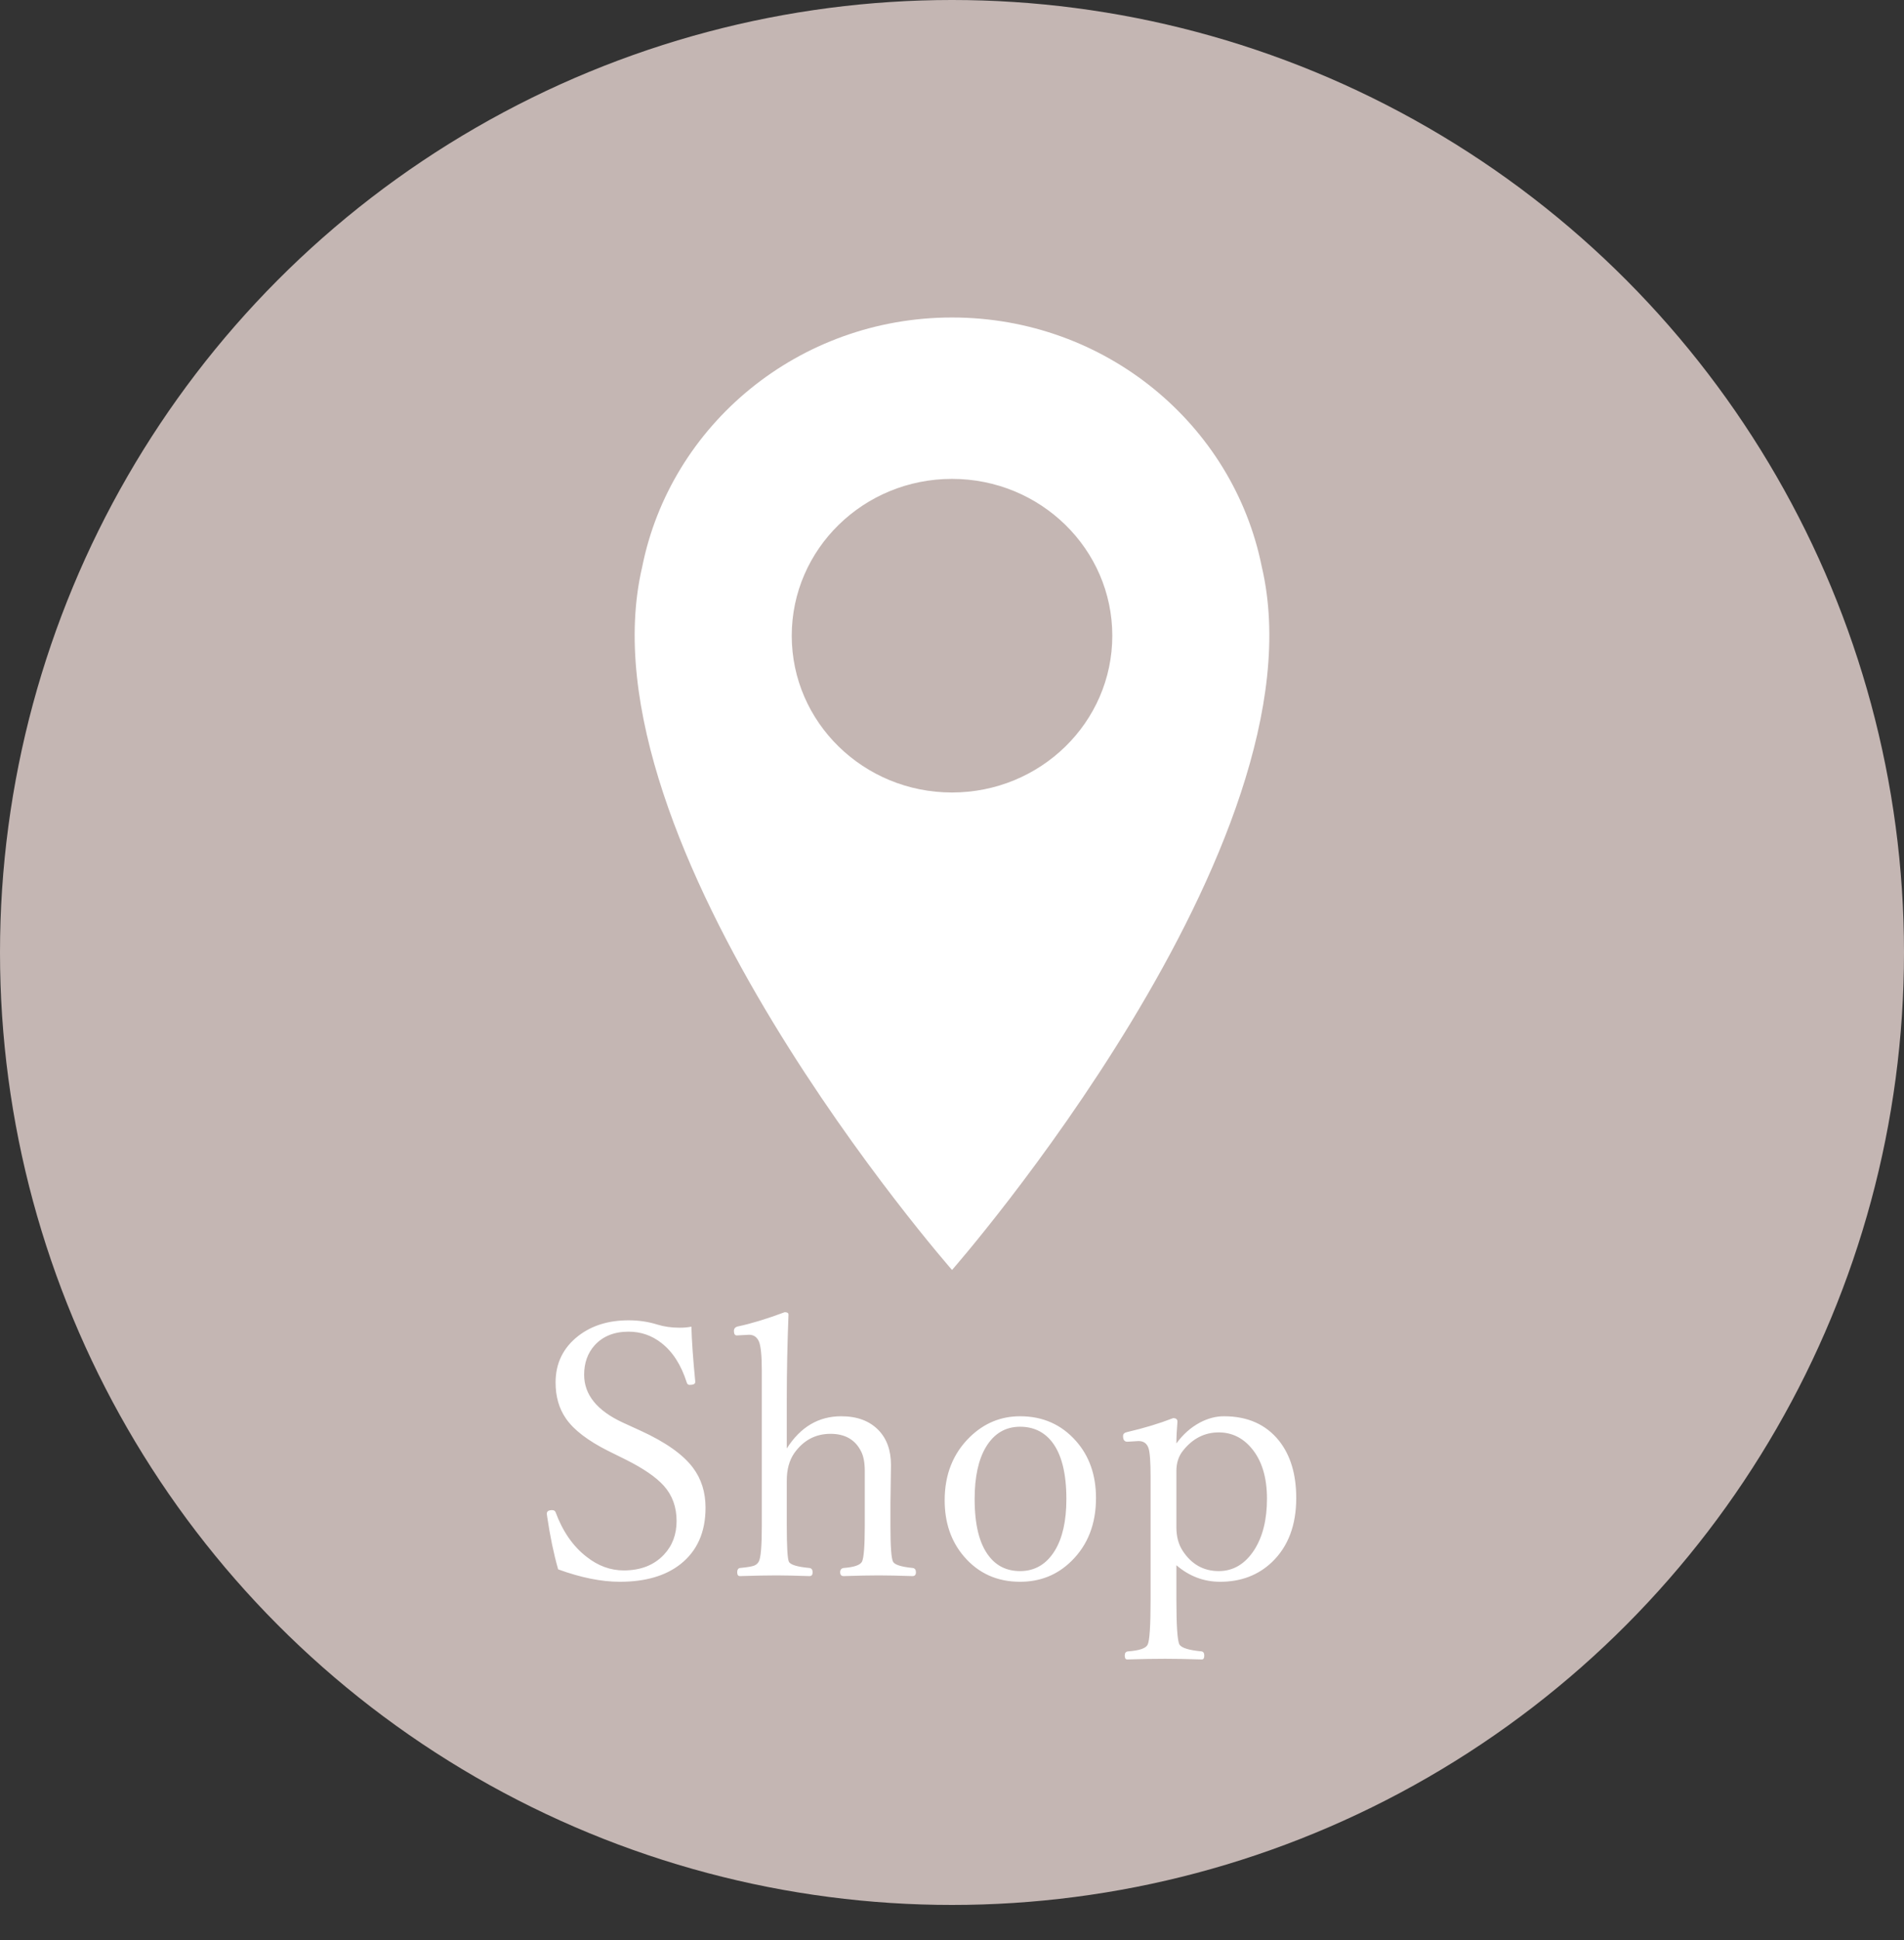
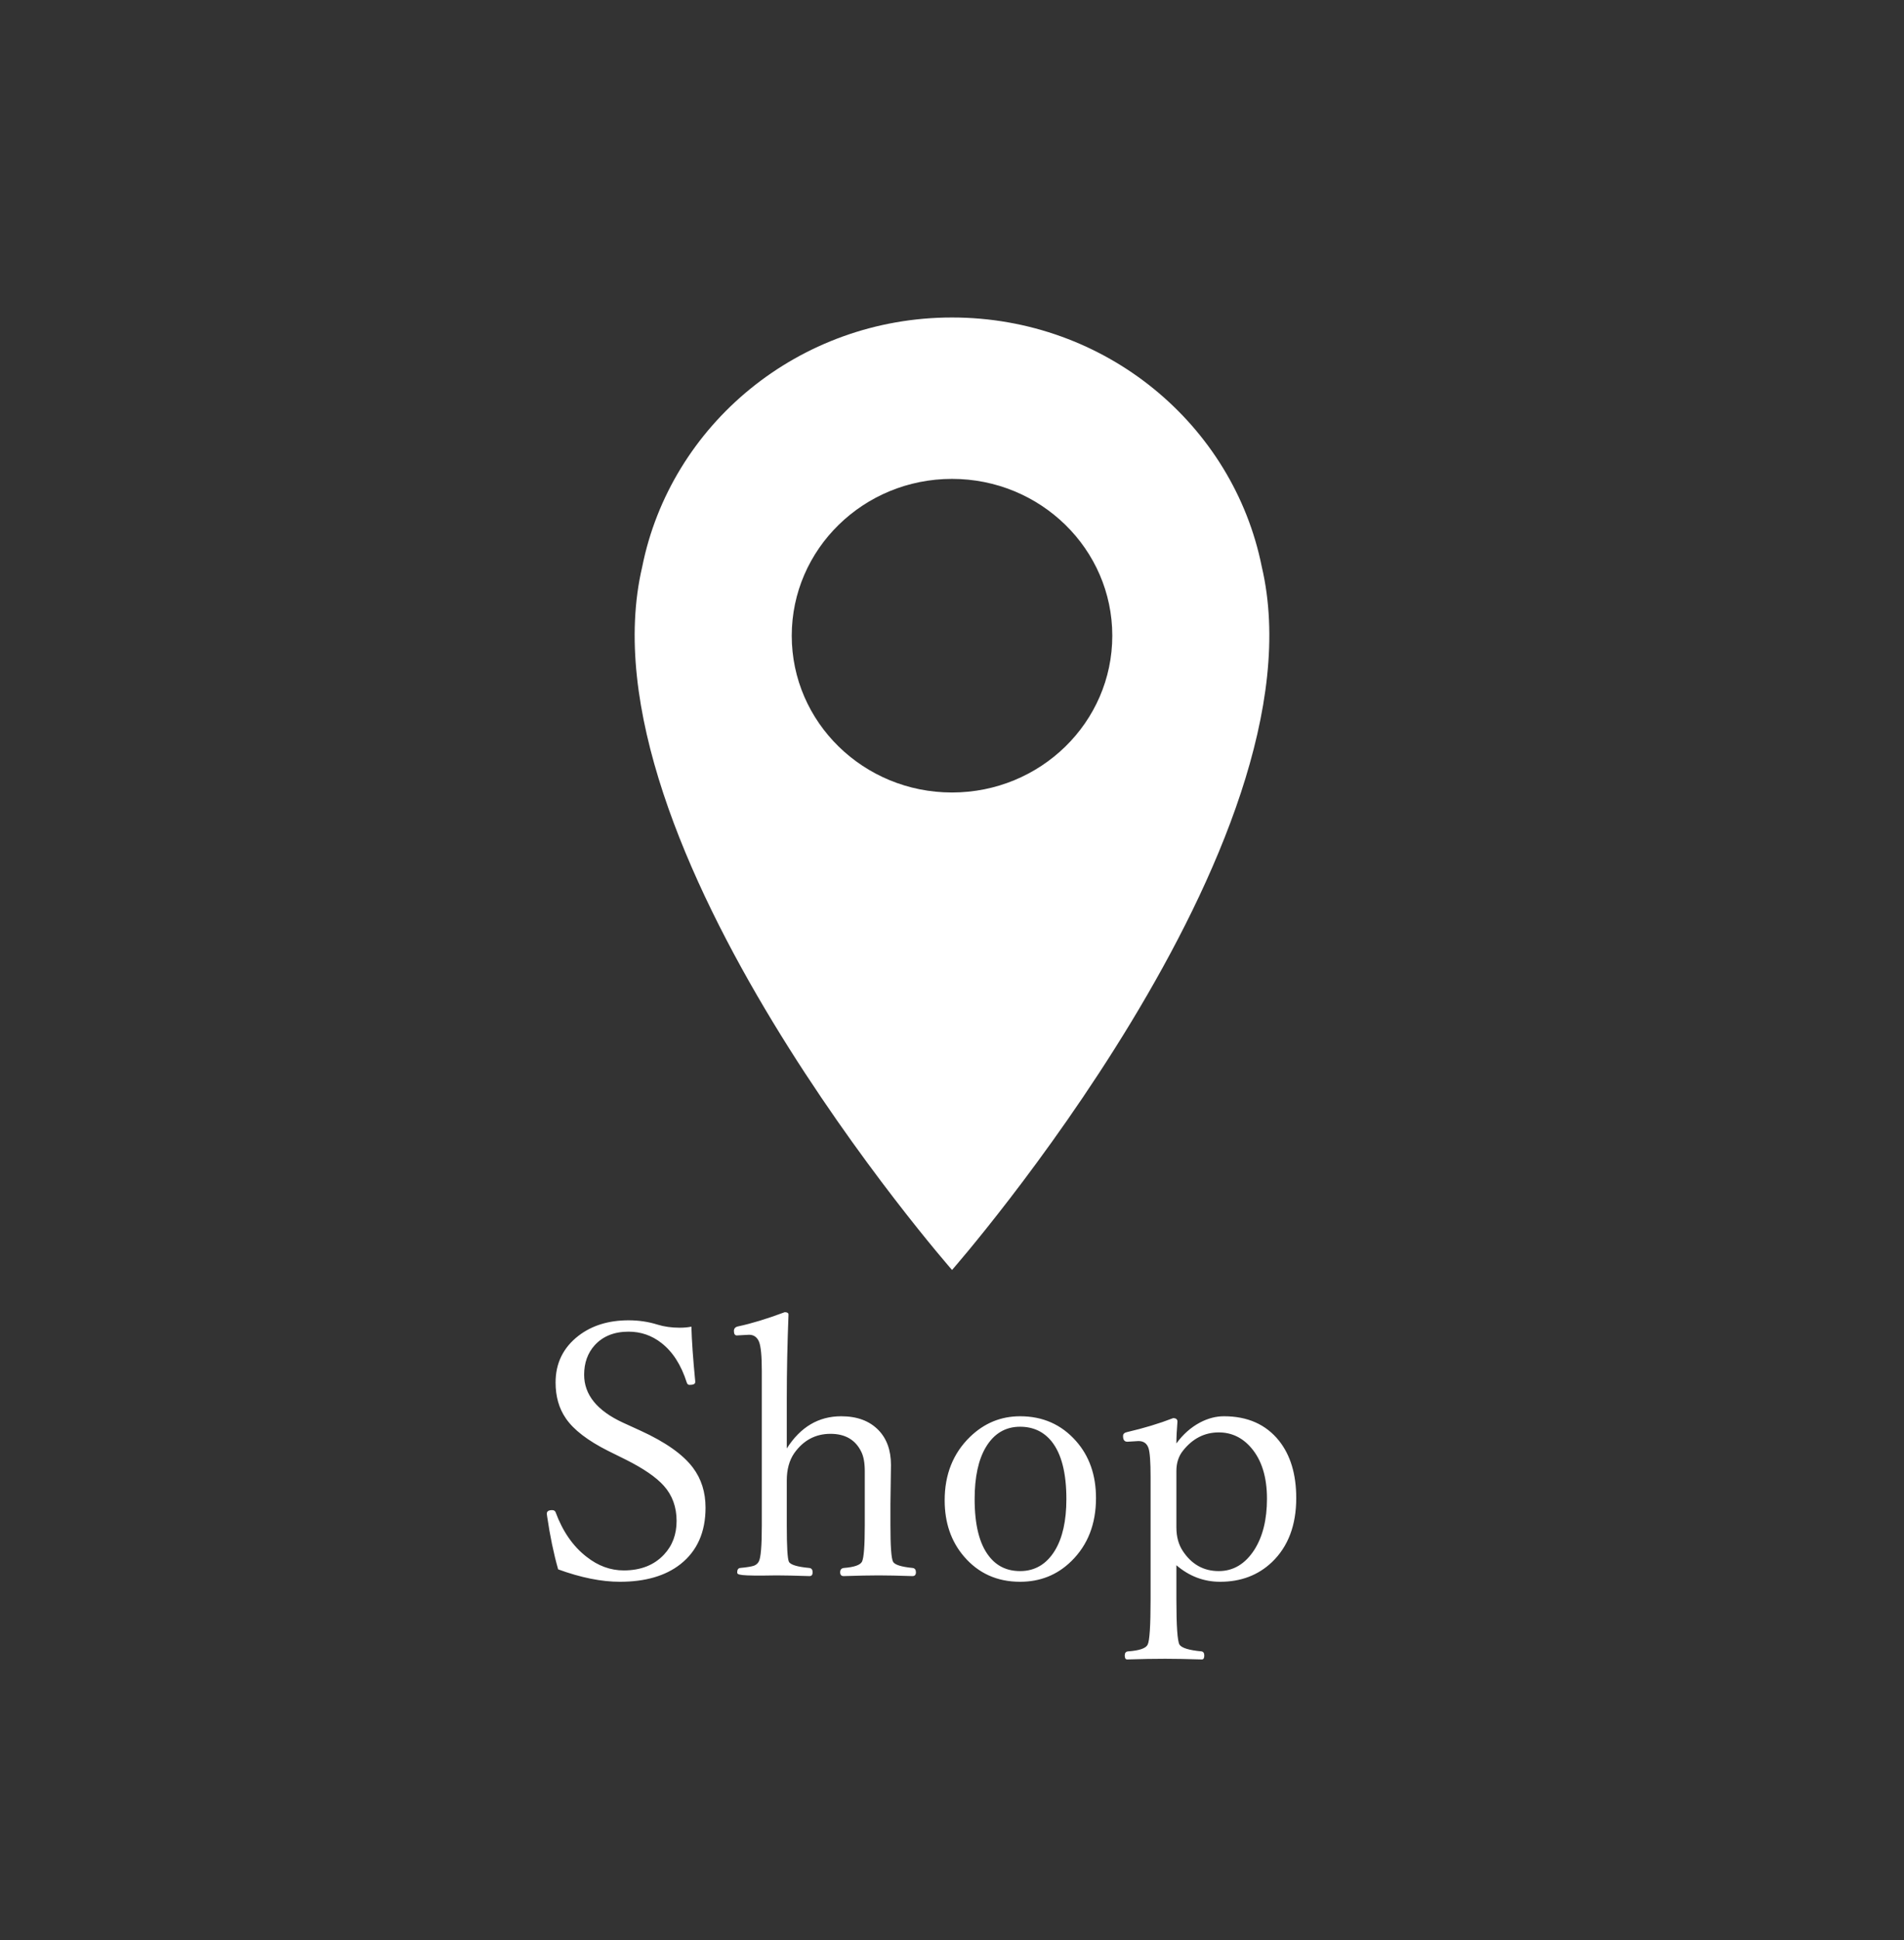
<svg xmlns="http://www.w3.org/2000/svg" width="54" height="55" viewBox="0 0 54 55" fill="none">
  <rect x="0" y="0" width="54" height="55" fill="#333333" stroke="none" />
-   <circle cx="27" cy="27" r="27" fill="#C4B6B3" />
  <path d="M35.785 16.063C34.977 12.038 31.353 9 27 9C22.647 9 19.018 12.043 18.213 16.072C16.378 23.902 27.001 36 27.001 36C27.001 36 37.629 23.892 35.785 16.063ZM27 22.465C24.49 22.465 22.455 20.475 22.455 18.021C22.455 15.566 24.49 13.575 27 13.575C29.51 13.575 31.546 15.565 31.546 18.021C31.546 20.476 29.51 22.465 27 22.465Z" fill="white" />
-   <path d="M19.609 37.607C19.619 37.995 19.655 38.509 19.717 39.15V39.18C19.717 39.232 19.663 39.258 19.556 39.258C19.517 39.258 19.491 39.235 19.477 39.19C19.318 38.691 19.079 38.319 18.76 38.071C18.486 37.856 18.175 37.749 17.827 37.749C17.42 37.749 17.1 37.878 16.865 38.135C16.667 38.356 16.567 38.634 16.567 38.97C16.567 39.536 16.934 39.989 17.666 40.327L18.169 40.557C18.879 40.882 19.373 41.232 19.653 41.606C19.891 41.922 20.01 42.3 20.01 42.739C20.01 43.433 19.772 43.967 19.297 44.341C18.874 44.673 18.301 44.839 17.578 44.839C17.057 44.839 16.475 44.722 15.83 44.487C15.703 44.041 15.599 43.542 15.518 42.988L15.508 42.91C15.508 42.842 15.558 42.808 15.659 42.808C15.708 42.808 15.741 42.827 15.757 42.866C15.959 43.413 16.252 43.835 16.636 44.131C16.961 44.388 17.313 44.517 17.69 44.517C18.172 44.517 18.553 44.367 18.833 44.067C19.071 43.813 19.189 43.496 19.189 43.115C19.189 42.721 19.069 42.389 18.828 42.119C18.61 41.875 18.25 41.628 17.749 41.377L17.246 41.128C16.67 40.838 16.271 40.532 16.05 40.21C15.854 39.927 15.757 39.587 15.757 39.19C15.757 38.643 15.973 38.202 16.406 37.866C16.787 37.573 17.261 37.427 17.827 37.427C18.114 37.427 18.387 37.467 18.648 37.549C18.836 37.607 19.046 37.637 19.277 37.637C19.398 37.637 19.509 37.627 19.609 37.607ZM22.314 41.06C22.702 40.451 23.216 40.147 23.857 40.147C24.307 40.147 24.658 40.277 24.912 40.537C25.15 40.781 25.269 41.112 25.269 41.528L25.254 42.617V43.247C25.254 43.833 25.278 44.173 25.327 44.268C25.369 44.355 25.557 44.416 25.889 44.448C25.947 44.458 25.977 44.499 25.977 44.57C25.977 44.642 25.944 44.678 25.879 44.678C25.479 44.665 25.158 44.658 24.917 44.658C24.67 44.658 24.339 44.665 23.926 44.678C23.861 44.678 23.828 44.642 23.828 44.57C23.828 44.499 23.861 44.458 23.926 44.448C24.225 44.425 24.399 44.365 24.448 44.268C24.5 44.16 24.526 43.82 24.526 43.247V41.699C24.526 41.465 24.492 41.281 24.424 41.148C24.258 40.812 23.968 40.645 23.555 40.645C23.128 40.645 22.785 40.828 22.524 41.196C22.384 41.401 22.314 41.658 22.314 41.968V43.247C22.314 43.84 22.334 44.18 22.373 44.268C22.412 44.355 22.607 44.416 22.959 44.448C23.018 44.458 23.047 44.499 23.047 44.57C23.047 44.642 23.018 44.678 22.959 44.678C22.546 44.665 22.235 44.658 22.026 44.658C21.759 44.658 21.413 44.665 20.986 44.678C20.934 44.678 20.908 44.642 20.908 44.57C20.908 44.499 20.934 44.458 20.986 44.448C21.191 44.429 21.326 44.406 21.392 44.38C21.447 44.357 21.489 44.32 21.519 44.268C21.577 44.167 21.606 43.827 21.606 43.247V38.857C21.606 38.444 21.58 38.171 21.528 38.037C21.473 37.904 21.379 37.837 21.245 37.837L20.898 37.856C20.843 37.856 20.815 37.814 20.815 37.73C20.815 37.658 20.856 37.614 20.938 37.598C21.309 37.52 21.748 37.386 22.256 37.197C22.328 37.197 22.363 37.22 22.363 37.266C22.331 38.086 22.314 38.877 22.314 39.639V41.06ZM28.931 40.147C29.575 40.147 30.104 40.381 30.518 40.85C30.895 41.276 31.084 41.815 31.084 42.466C31.084 43.202 30.851 43.797 30.386 44.253C29.989 44.644 29.504 44.839 28.931 44.839C28.28 44.839 27.749 44.6 27.339 44.121C26.974 43.695 26.792 43.164 26.792 42.529C26.792 41.797 27.031 41.198 27.51 40.732C27.913 40.342 28.387 40.147 28.931 40.147ZM28.931 40.444C28.514 40.444 28.19 40.638 27.959 41.025C27.747 41.383 27.642 41.873 27.642 42.495C27.642 43.227 27.777 43.766 28.047 44.111C28.265 44.395 28.56 44.536 28.931 44.536C29.351 44.536 29.679 44.342 29.917 43.955C30.135 43.597 30.244 43.11 30.244 42.495C30.244 41.753 30.104 41.208 29.824 40.859C29.6 40.583 29.302 40.444 28.931 40.444ZM33.364 44.37V45.342C33.364 46.094 33.394 46.52 33.452 46.621C33.514 46.715 33.722 46.779 34.077 46.812C34.129 46.821 34.155 46.86 34.155 46.929C34.155 47.004 34.133 47.041 34.087 47.041C33.657 47.028 33.309 47.022 33.042 47.022C32.742 47.022 32.384 47.028 31.968 47.041C31.922 47.041 31.899 47.004 31.899 46.929C31.899 46.857 31.93 46.818 31.992 46.812C32.315 46.789 32.5 46.725 32.549 46.621C32.604 46.514 32.632 46.087 32.632 45.342V41.86C32.632 41.437 32.612 41.167 32.573 41.05C32.528 40.916 32.433 40.85 32.29 40.85L31.973 40.869C31.891 40.869 31.851 40.815 31.851 40.708C31.851 40.649 31.888 40.612 31.963 40.596C32.441 40.485 32.878 40.353 33.272 40.2C33.353 40.2 33.394 40.233 33.394 40.298C33.374 40.545 33.364 40.752 33.364 40.918C33.55 40.661 33.774 40.462 34.038 40.322C34.263 40.205 34.487 40.147 34.712 40.147C35.383 40.147 35.903 40.378 36.274 40.84C36.6 41.25 36.763 41.792 36.763 42.466C36.763 43.237 36.533 43.843 36.074 44.282C35.684 44.653 35.194 44.839 34.605 44.839C34.142 44.839 33.729 44.683 33.364 44.37ZM34.565 40.605C34.165 40.605 33.828 40.776 33.555 41.118C33.428 41.274 33.364 41.468 33.364 41.699V43.296C33.364 43.56 33.425 43.783 33.545 43.965C33.796 44.346 34.136 44.536 34.565 44.536C34.979 44.536 35.316 44.334 35.576 43.931C35.814 43.556 35.933 43.075 35.933 42.485C35.933 41.873 35.785 41.393 35.488 41.045C35.238 40.752 34.93 40.605 34.565 40.605Z" fill="white" />
+   <path d="M19.609 37.607C19.619 37.995 19.655 38.509 19.717 39.15V39.18C19.717 39.232 19.663 39.258 19.556 39.258C19.517 39.258 19.491 39.235 19.477 39.19C19.318 38.691 19.079 38.319 18.76 38.071C18.486 37.856 18.175 37.749 17.827 37.749C17.42 37.749 17.1 37.878 16.865 38.135C16.667 38.356 16.567 38.634 16.567 38.97C16.567 39.536 16.934 39.989 17.666 40.327L18.169 40.557C18.879 40.882 19.373 41.232 19.653 41.606C19.891 41.922 20.01 42.3 20.01 42.739C20.01 43.433 19.772 43.967 19.297 44.341C18.874 44.673 18.301 44.839 17.578 44.839C17.057 44.839 16.475 44.722 15.83 44.487C15.703 44.041 15.599 43.542 15.518 42.988L15.508 42.91C15.508 42.842 15.558 42.808 15.659 42.808C15.708 42.808 15.741 42.827 15.757 42.866C15.959 43.413 16.252 43.835 16.636 44.131C16.961 44.388 17.313 44.517 17.69 44.517C18.172 44.517 18.553 44.367 18.833 44.067C19.071 43.813 19.189 43.496 19.189 43.115C19.189 42.721 19.069 42.389 18.828 42.119C18.61 41.875 18.25 41.628 17.749 41.377L17.246 41.128C16.67 40.838 16.271 40.532 16.05 40.21C15.854 39.927 15.757 39.587 15.757 39.19C15.757 38.643 15.973 38.202 16.406 37.866C16.787 37.573 17.261 37.427 17.827 37.427C18.114 37.427 18.387 37.467 18.648 37.549C18.836 37.607 19.046 37.637 19.277 37.637C19.398 37.637 19.509 37.627 19.609 37.607ZM22.314 41.06C22.702 40.451 23.216 40.147 23.857 40.147C24.307 40.147 24.658 40.277 24.912 40.537C25.15 40.781 25.269 41.112 25.269 41.528L25.254 42.617V43.247C25.254 43.833 25.278 44.173 25.327 44.268C25.369 44.355 25.557 44.416 25.889 44.448C25.947 44.458 25.977 44.499 25.977 44.57C25.977 44.642 25.944 44.678 25.879 44.678C25.479 44.665 25.158 44.658 24.917 44.658C24.67 44.658 24.339 44.665 23.926 44.678C23.861 44.678 23.828 44.642 23.828 44.57C23.828 44.499 23.861 44.458 23.926 44.448C24.225 44.425 24.399 44.365 24.448 44.268C24.5 44.16 24.526 43.82 24.526 43.247V41.699C24.526 41.465 24.492 41.281 24.424 41.148C24.258 40.812 23.968 40.645 23.555 40.645C23.128 40.645 22.785 40.828 22.524 41.196C22.384 41.401 22.314 41.658 22.314 41.968V43.247C22.314 43.84 22.334 44.18 22.373 44.268C22.412 44.355 22.607 44.416 22.959 44.448C23.018 44.458 23.047 44.499 23.047 44.57C23.047 44.642 23.018 44.678 22.959 44.678C22.546 44.665 22.235 44.658 22.026 44.658C20.934 44.678 20.908 44.642 20.908 44.57C20.908 44.499 20.934 44.458 20.986 44.448C21.191 44.429 21.326 44.406 21.392 44.38C21.447 44.357 21.489 44.32 21.519 44.268C21.577 44.167 21.606 43.827 21.606 43.247V38.857C21.606 38.444 21.58 38.171 21.528 38.037C21.473 37.904 21.379 37.837 21.245 37.837L20.898 37.856C20.843 37.856 20.815 37.814 20.815 37.73C20.815 37.658 20.856 37.614 20.938 37.598C21.309 37.52 21.748 37.386 22.256 37.197C22.328 37.197 22.363 37.22 22.363 37.266C22.331 38.086 22.314 38.877 22.314 39.639V41.06ZM28.931 40.147C29.575 40.147 30.104 40.381 30.518 40.85C30.895 41.276 31.084 41.815 31.084 42.466C31.084 43.202 30.851 43.797 30.386 44.253C29.989 44.644 29.504 44.839 28.931 44.839C28.28 44.839 27.749 44.6 27.339 44.121C26.974 43.695 26.792 43.164 26.792 42.529C26.792 41.797 27.031 41.198 27.51 40.732C27.913 40.342 28.387 40.147 28.931 40.147ZM28.931 40.444C28.514 40.444 28.19 40.638 27.959 41.025C27.747 41.383 27.642 41.873 27.642 42.495C27.642 43.227 27.777 43.766 28.047 44.111C28.265 44.395 28.56 44.536 28.931 44.536C29.351 44.536 29.679 44.342 29.917 43.955C30.135 43.597 30.244 43.11 30.244 42.495C30.244 41.753 30.104 41.208 29.824 40.859C29.6 40.583 29.302 40.444 28.931 40.444ZM33.364 44.37V45.342C33.364 46.094 33.394 46.52 33.452 46.621C33.514 46.715 33.722 46.779 34.077 46.812C34.129 46.821 34.155 46.86 34.155 46.929C34.155 47.004 34.133 47.041 34.087 47.041C33.657 47.028 33.309 47.022 33.042 47.022C32.742 47.022 32.384 47.028 31.968 47.041C31.922 47.041 31.899 47.004 31.899 46.929C31.899 46.857 31.93 46.818 31.992 46.812C32.315 46.789 32.5 46.725 32.549 46.621C32.604 46.514 32.632 46.087 32.632 45.342V41.86C32.632 41.437 32.612 41.167 32.573 41.05C32.528 40.916 32.433 40.85 32.29 40.85L31.973 40.869C31.891 40.869 31.851 40.815 31.851 40.708C31.851 40.649 31.888 40.612 31.963 40.596C32.441 40.485 32.878 40.353 33.272 40.2C33.353 40.2 33.394 40.233 33.394 40.298C33.374 40.545 33.364 40.752 33.364 40.918C33.55 40.661 33.774 40.462 34.038 40.322C34.263 40.205 34.487 40.147 34.712 40.147C35.383 40.147 35.903 40.378 36.274 40.84C36.6 41.25 36.763 41.792 36.763 42.466C36.763 43.237 36.533 43.843 36.074 44.282C35.684 44.653 35.194 44.839 34.605 44.839C34.142 44.839 33.729 44.683 33.364 44.37ZM34.565 40.605C34.165 40.605 33.828 40.776 33.555 41.118C33.428 41.274 33.364 41.468 33.364 41.699V43.296C33.364 43.56 33.425 43.783 33.545 43.965C33.796 44.346 34.136 44.536 34.565 44.536C34.979 44.536 35.316 44.334 35.576 43.931C35.814 43.556 35.933 43.075 35.933 42.485C35.933 41.873 35.785 41.393 35.488 41.045C35.238 40.752 34.93 40.605 34.565 40.605Z" fill="white" />
</svg>